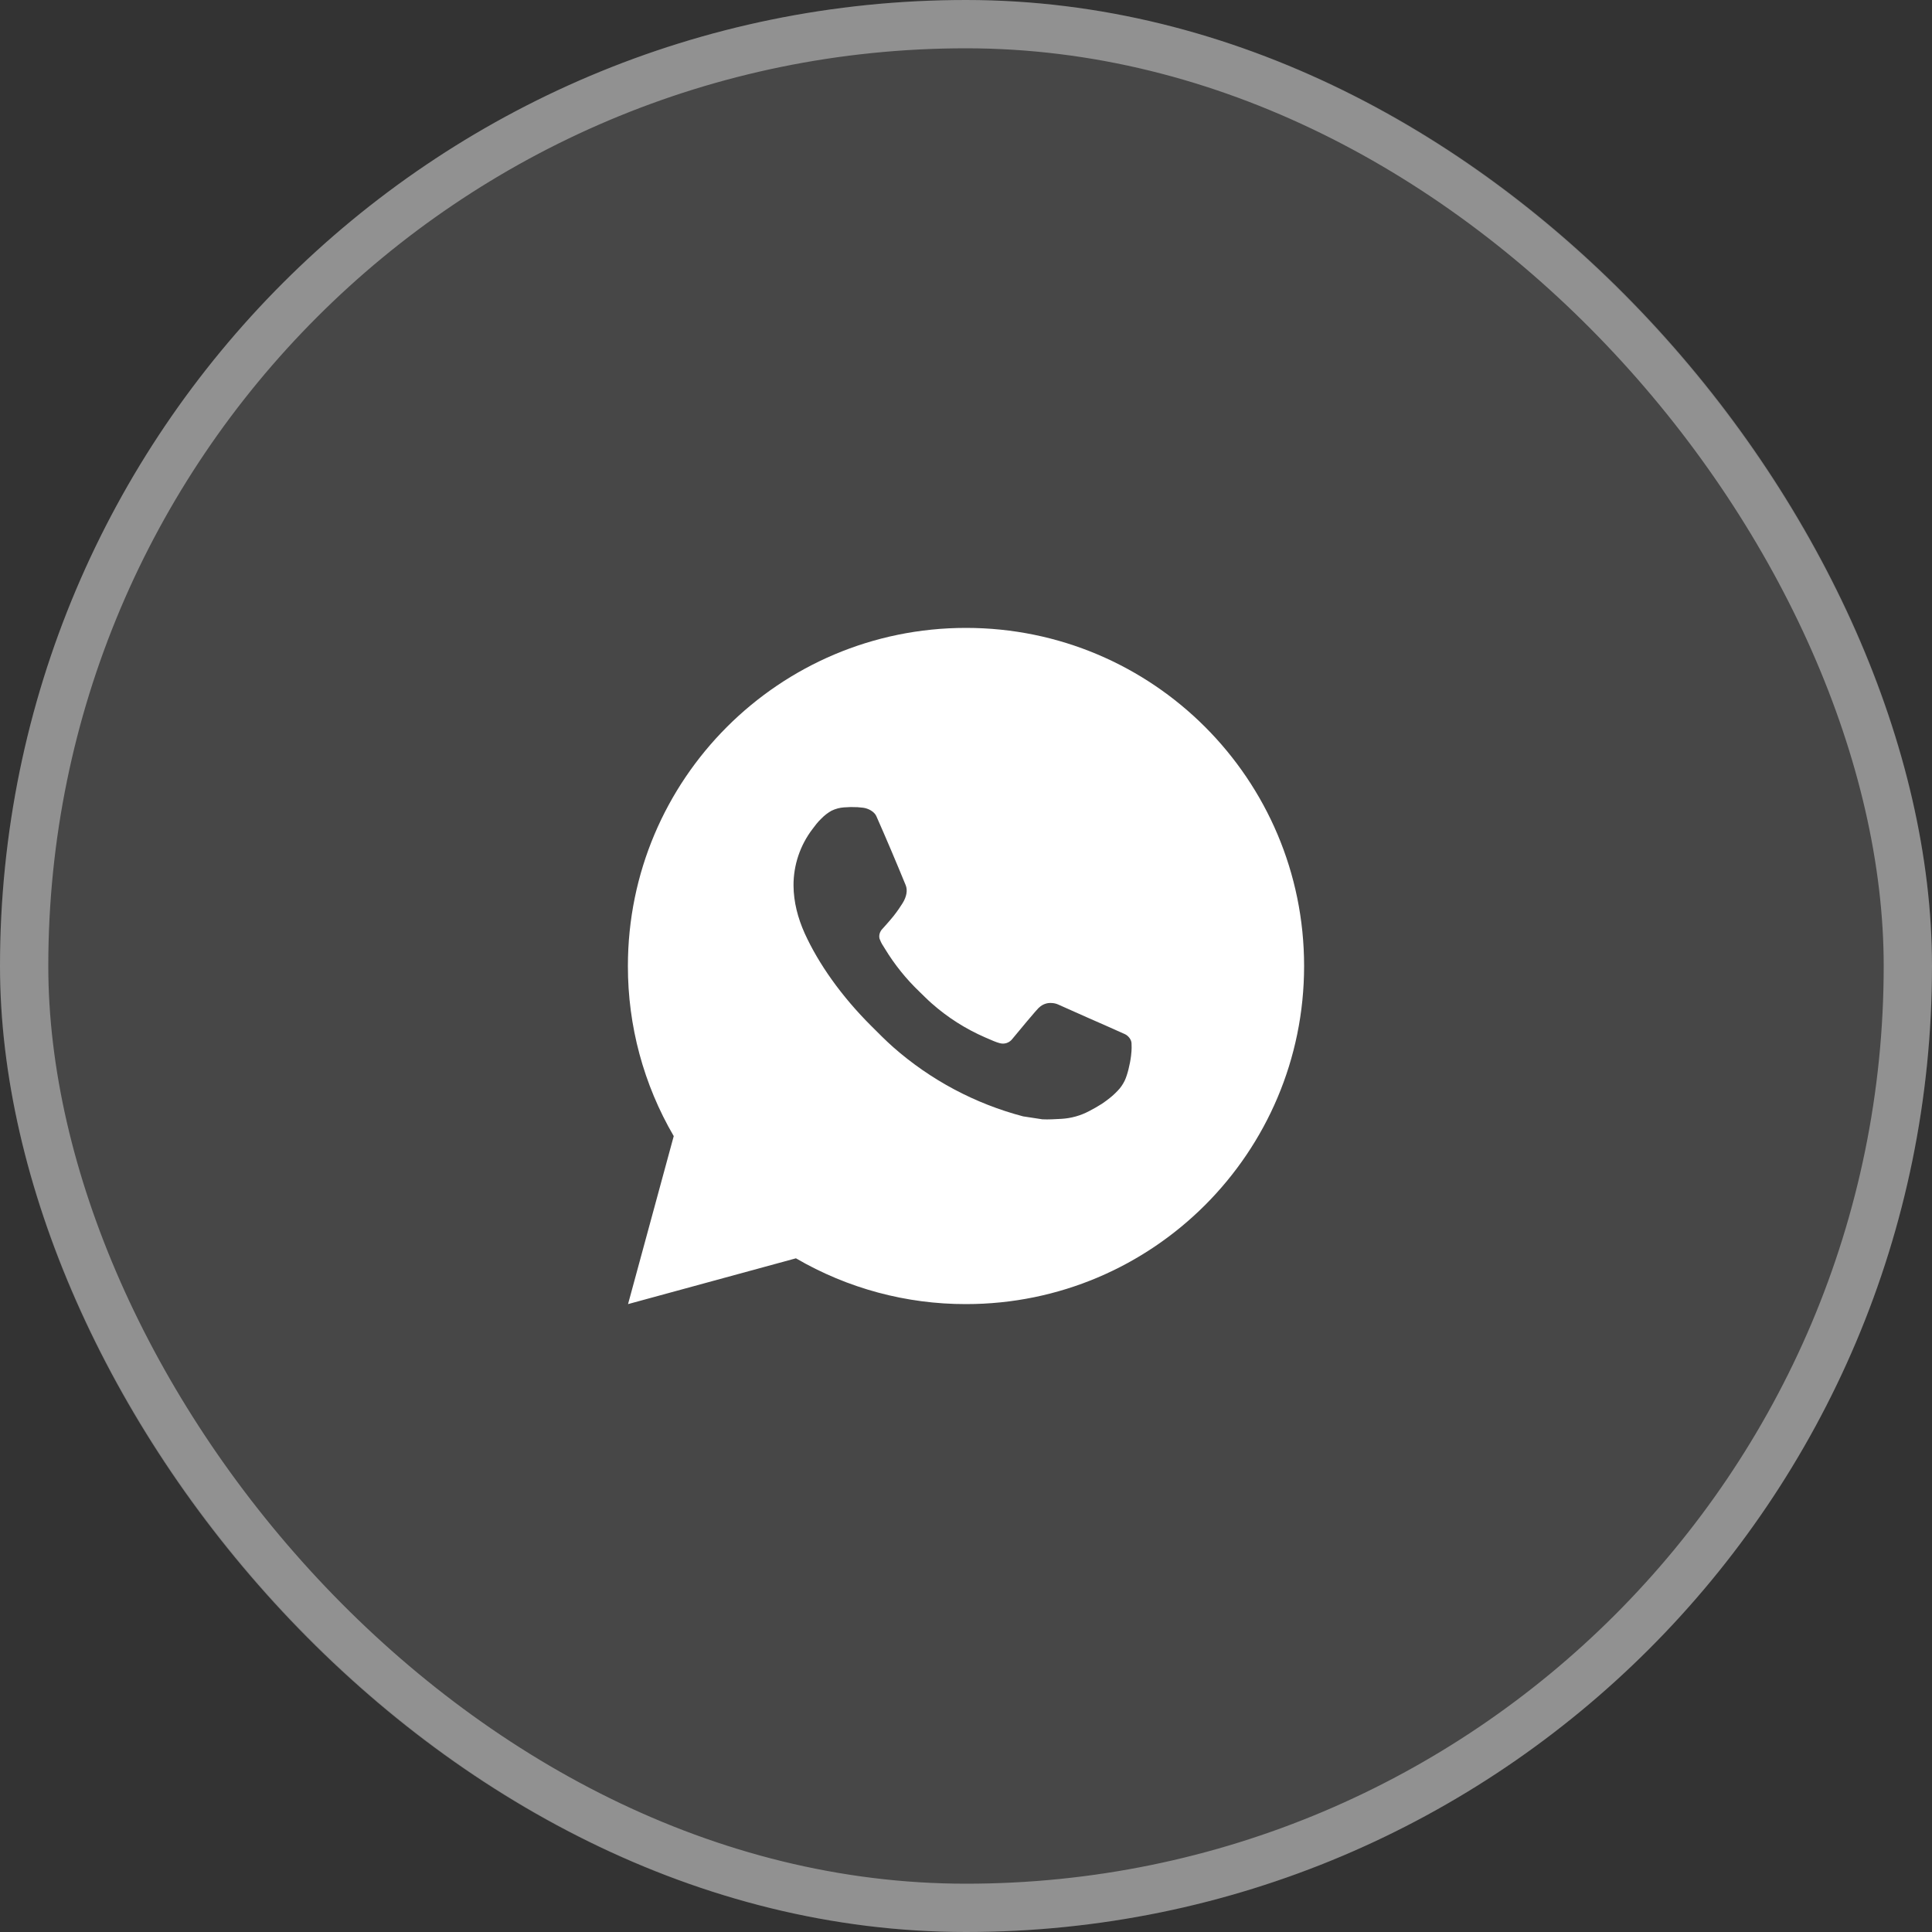
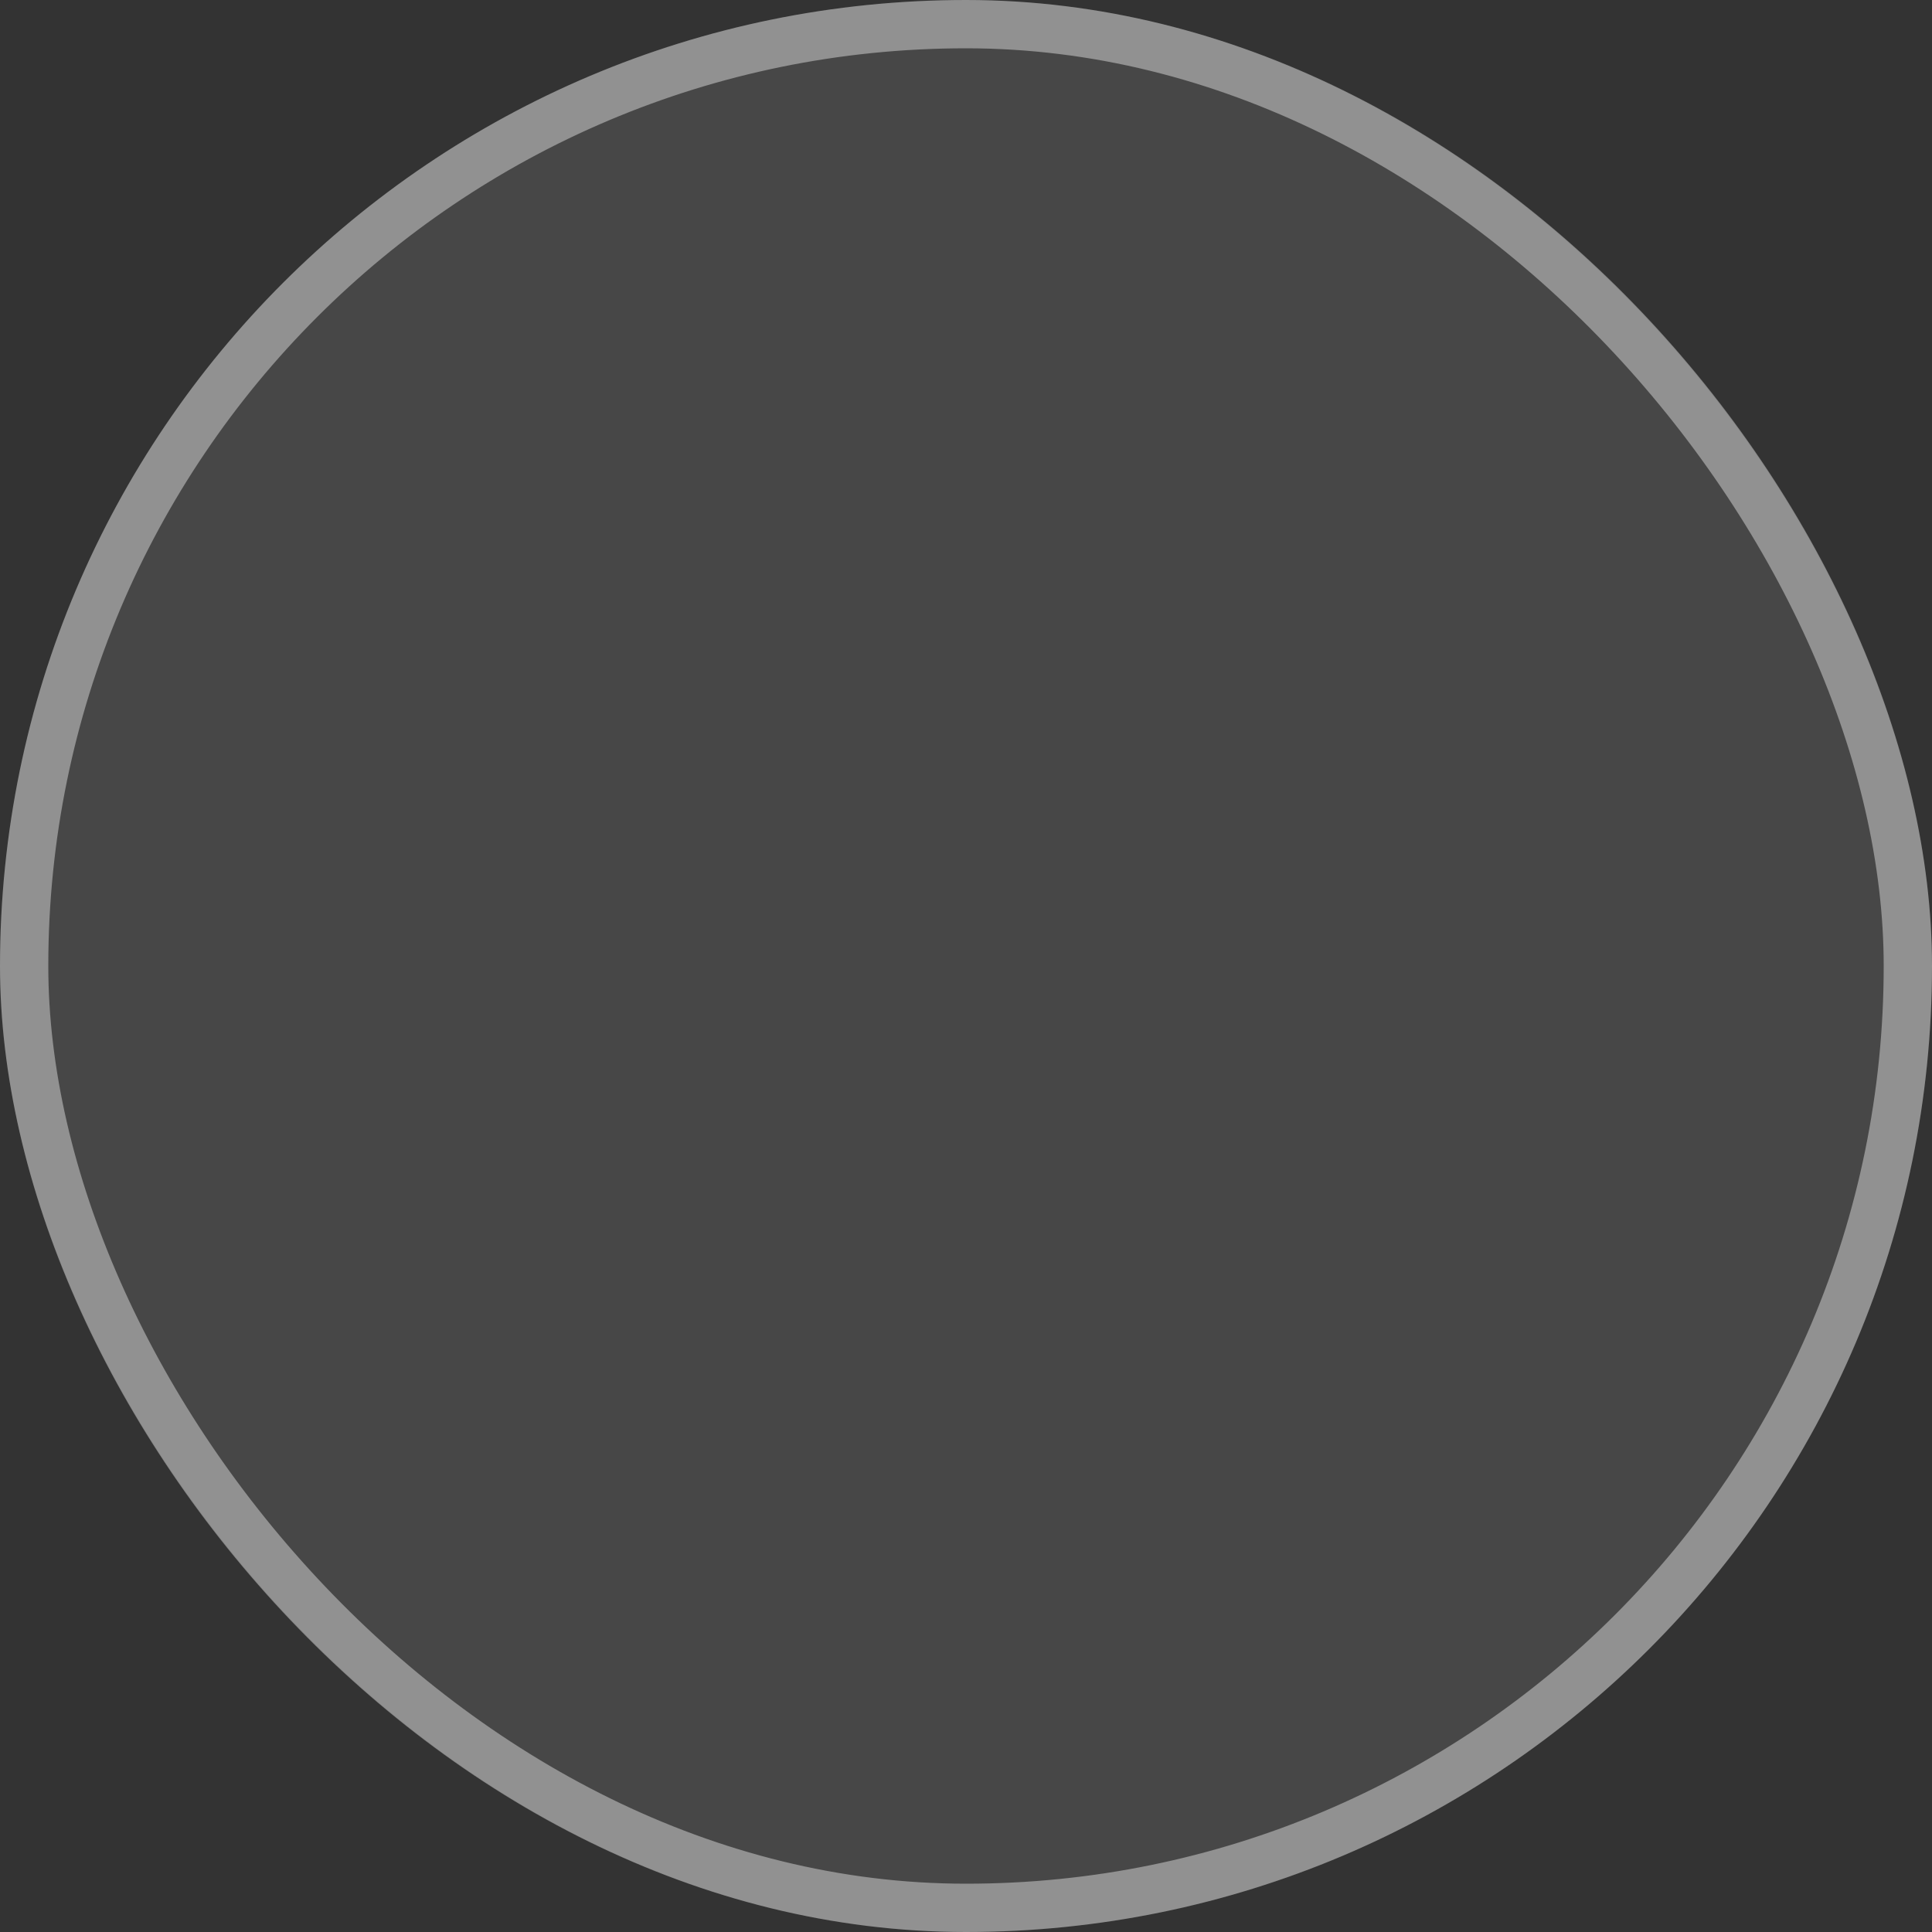
<svg xmlns="http://www.w3.org/2000/svg" width="40" height="40" viewBox="0 0 40 40" fill="none">
  <rect x="0" y="0" width="40" height="40" fill="#333333" stroke="none" />
  <rect width="40" height="40" rx="20" fill="white" fill-opacity="0.1" />
  <rect x="0.5" y="0.5" width="39" height="39" rx="19.5" stroke="white" stroke-opacity="0.4" />
-   <path d="M20 13C23.866 13 27 16.134 27 20C27 23.866 23.866 27 20 27C18.763 27.002 17.548 26.675 16.479 26.052L13.003 27L13.949 23.522C13.325 22.453 12.998 21.238 13 20C13 16.134 16.134 13 20 13ZM17.614 16.71L17.474 16.716C17.384 16.722 17.296 16.746 17.214 16.786C17.138 16.829 17.069 16.882 17.008 16.945C16.924 17.024 16.877 17.093 16.826 17.159C16.567 17.496 16.427 17.909 16.429 18.334C16.431 18.677 16.52 19.011 16.66 19.323C16.947 19.954 17.418 20.623 18.039 21.242C18.189 21.392 18.336 21.541 18.494 21.681C19.267 22.361 20.187 22.851 21.182 23.113L21.58 23.174C21.709 23.181 21.839 23.171 21.969 23.165C22.173 23.154 22.372 23.099 22.552 23.003C22.644 22.956 22.733 22.904 22.82 22.849C22.82 22.849 22.85 22.829 22.908 22.786C23.002 22.716 23.06 22.666 23.139 22.584C23.198 22.524 23.247 22.453 23.286 22.373C23.34 22.259 23.395 22.041 23.417 21.86C23.434 21.721 23.429 21.646 23.427 21.599C23.424 21.524 23.362 21.446 23.294 21.413L22.887 21.231C22.887 21.231 22.278 20.965 21.905 20.796C21.866 20.779 21.825 20.769 21.782 20.767C21.734 20.762 21.686 20.767 21.64 20.783C21.595 20.798 21.553 20.823 21.518 20.856C21.514 20.855 21.467 20.895 20.961 21.508C20.932 21.547 20.892 21.576 20.846 21.593C20.8 21.609 20.751 21.611 20.703 21.599C20.658 21.587 20.613 21.571 20.57 21.553C20.483 21.516 20.453 21.502 20.393 21.477C19.991 21.302 19.619 21.065 19.291 20.775C19.203 20.698 19.121 20.614 19.037 20.533C18.761 20.269 18.521 19.971 18.323 19.645L18.282 19.579C18.252 19.534 18.228 19.485 18.21 19.435C18.183 19.332 18.253 19.25 18.253 19.25C18.253 19.25 18.423 19.063 18.502 18.963C18.579 18.865 18.644 18.769 18.686 18.701C18.769 18.569 18.795 18.432 18.751 18.326C18.555 17.848 18.353 17.371 18.144 16.898C18.102 16.804 17.98 16.737 17.869 16.723C17.831 16.719 17.793 16.715 17.755 16.712C17.661 16.707 17.567 16.708 17.473 16.715L17.614 16.71Z" fill="white" />
</svg>